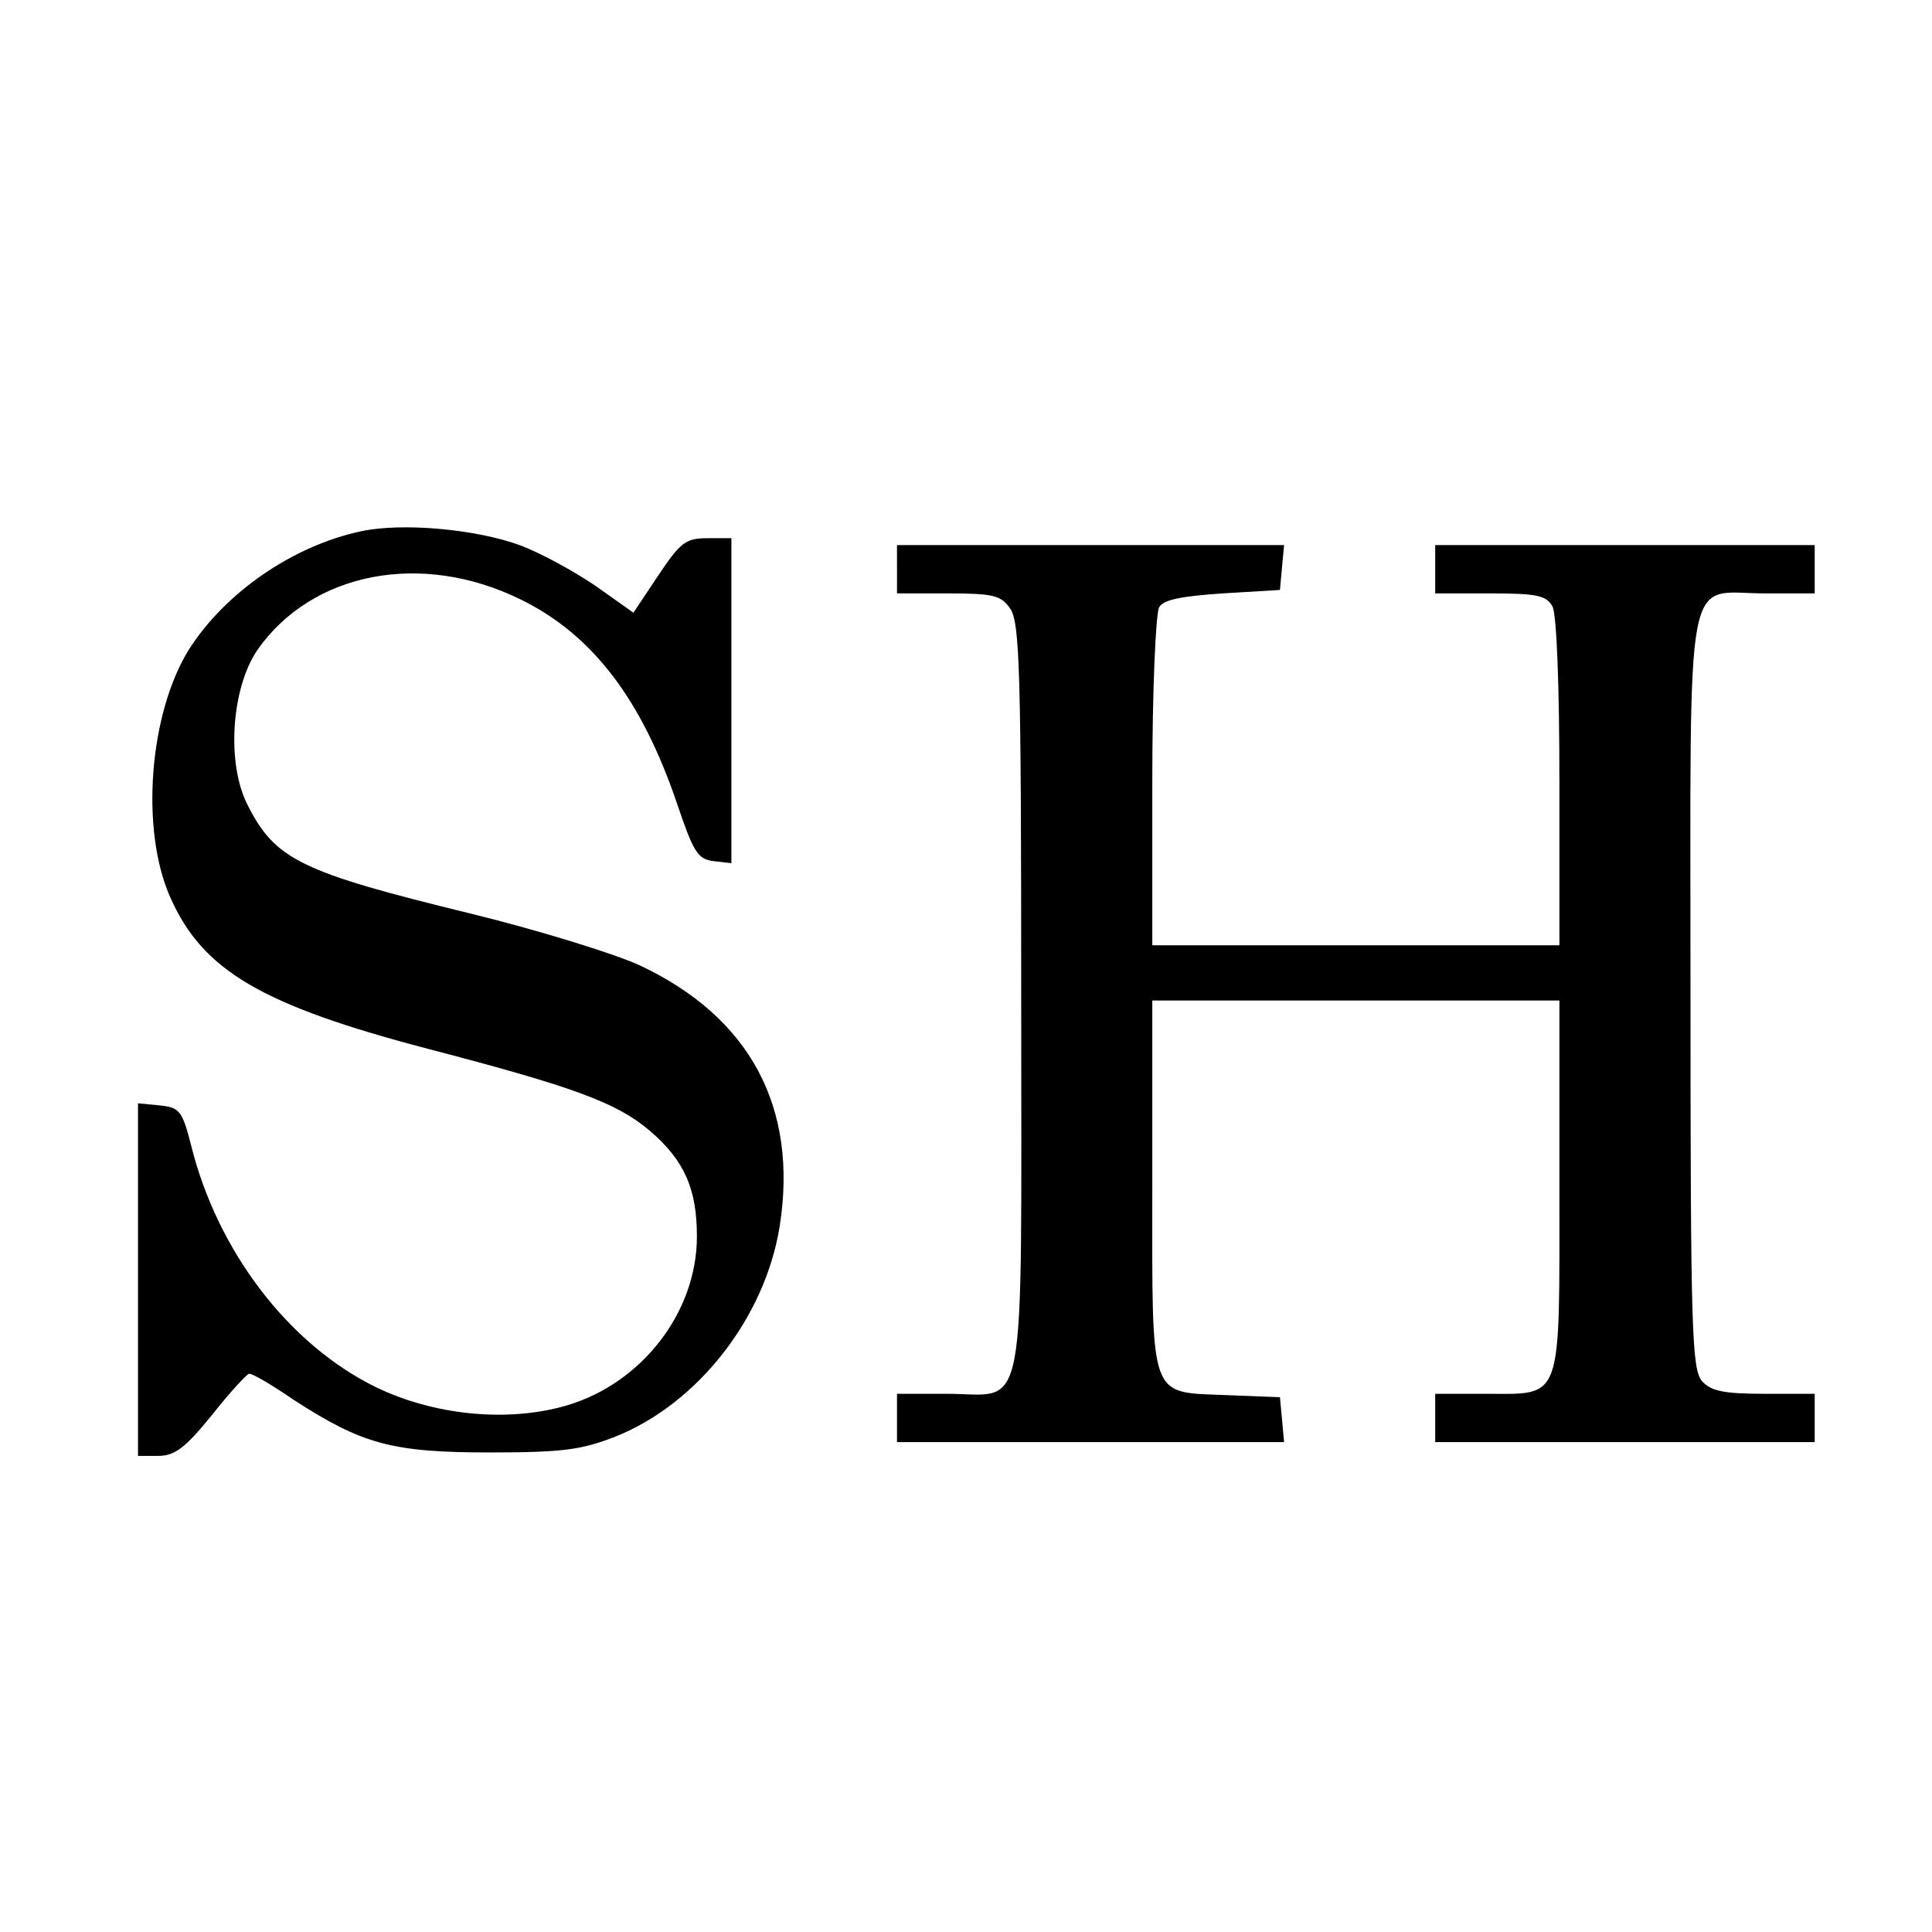
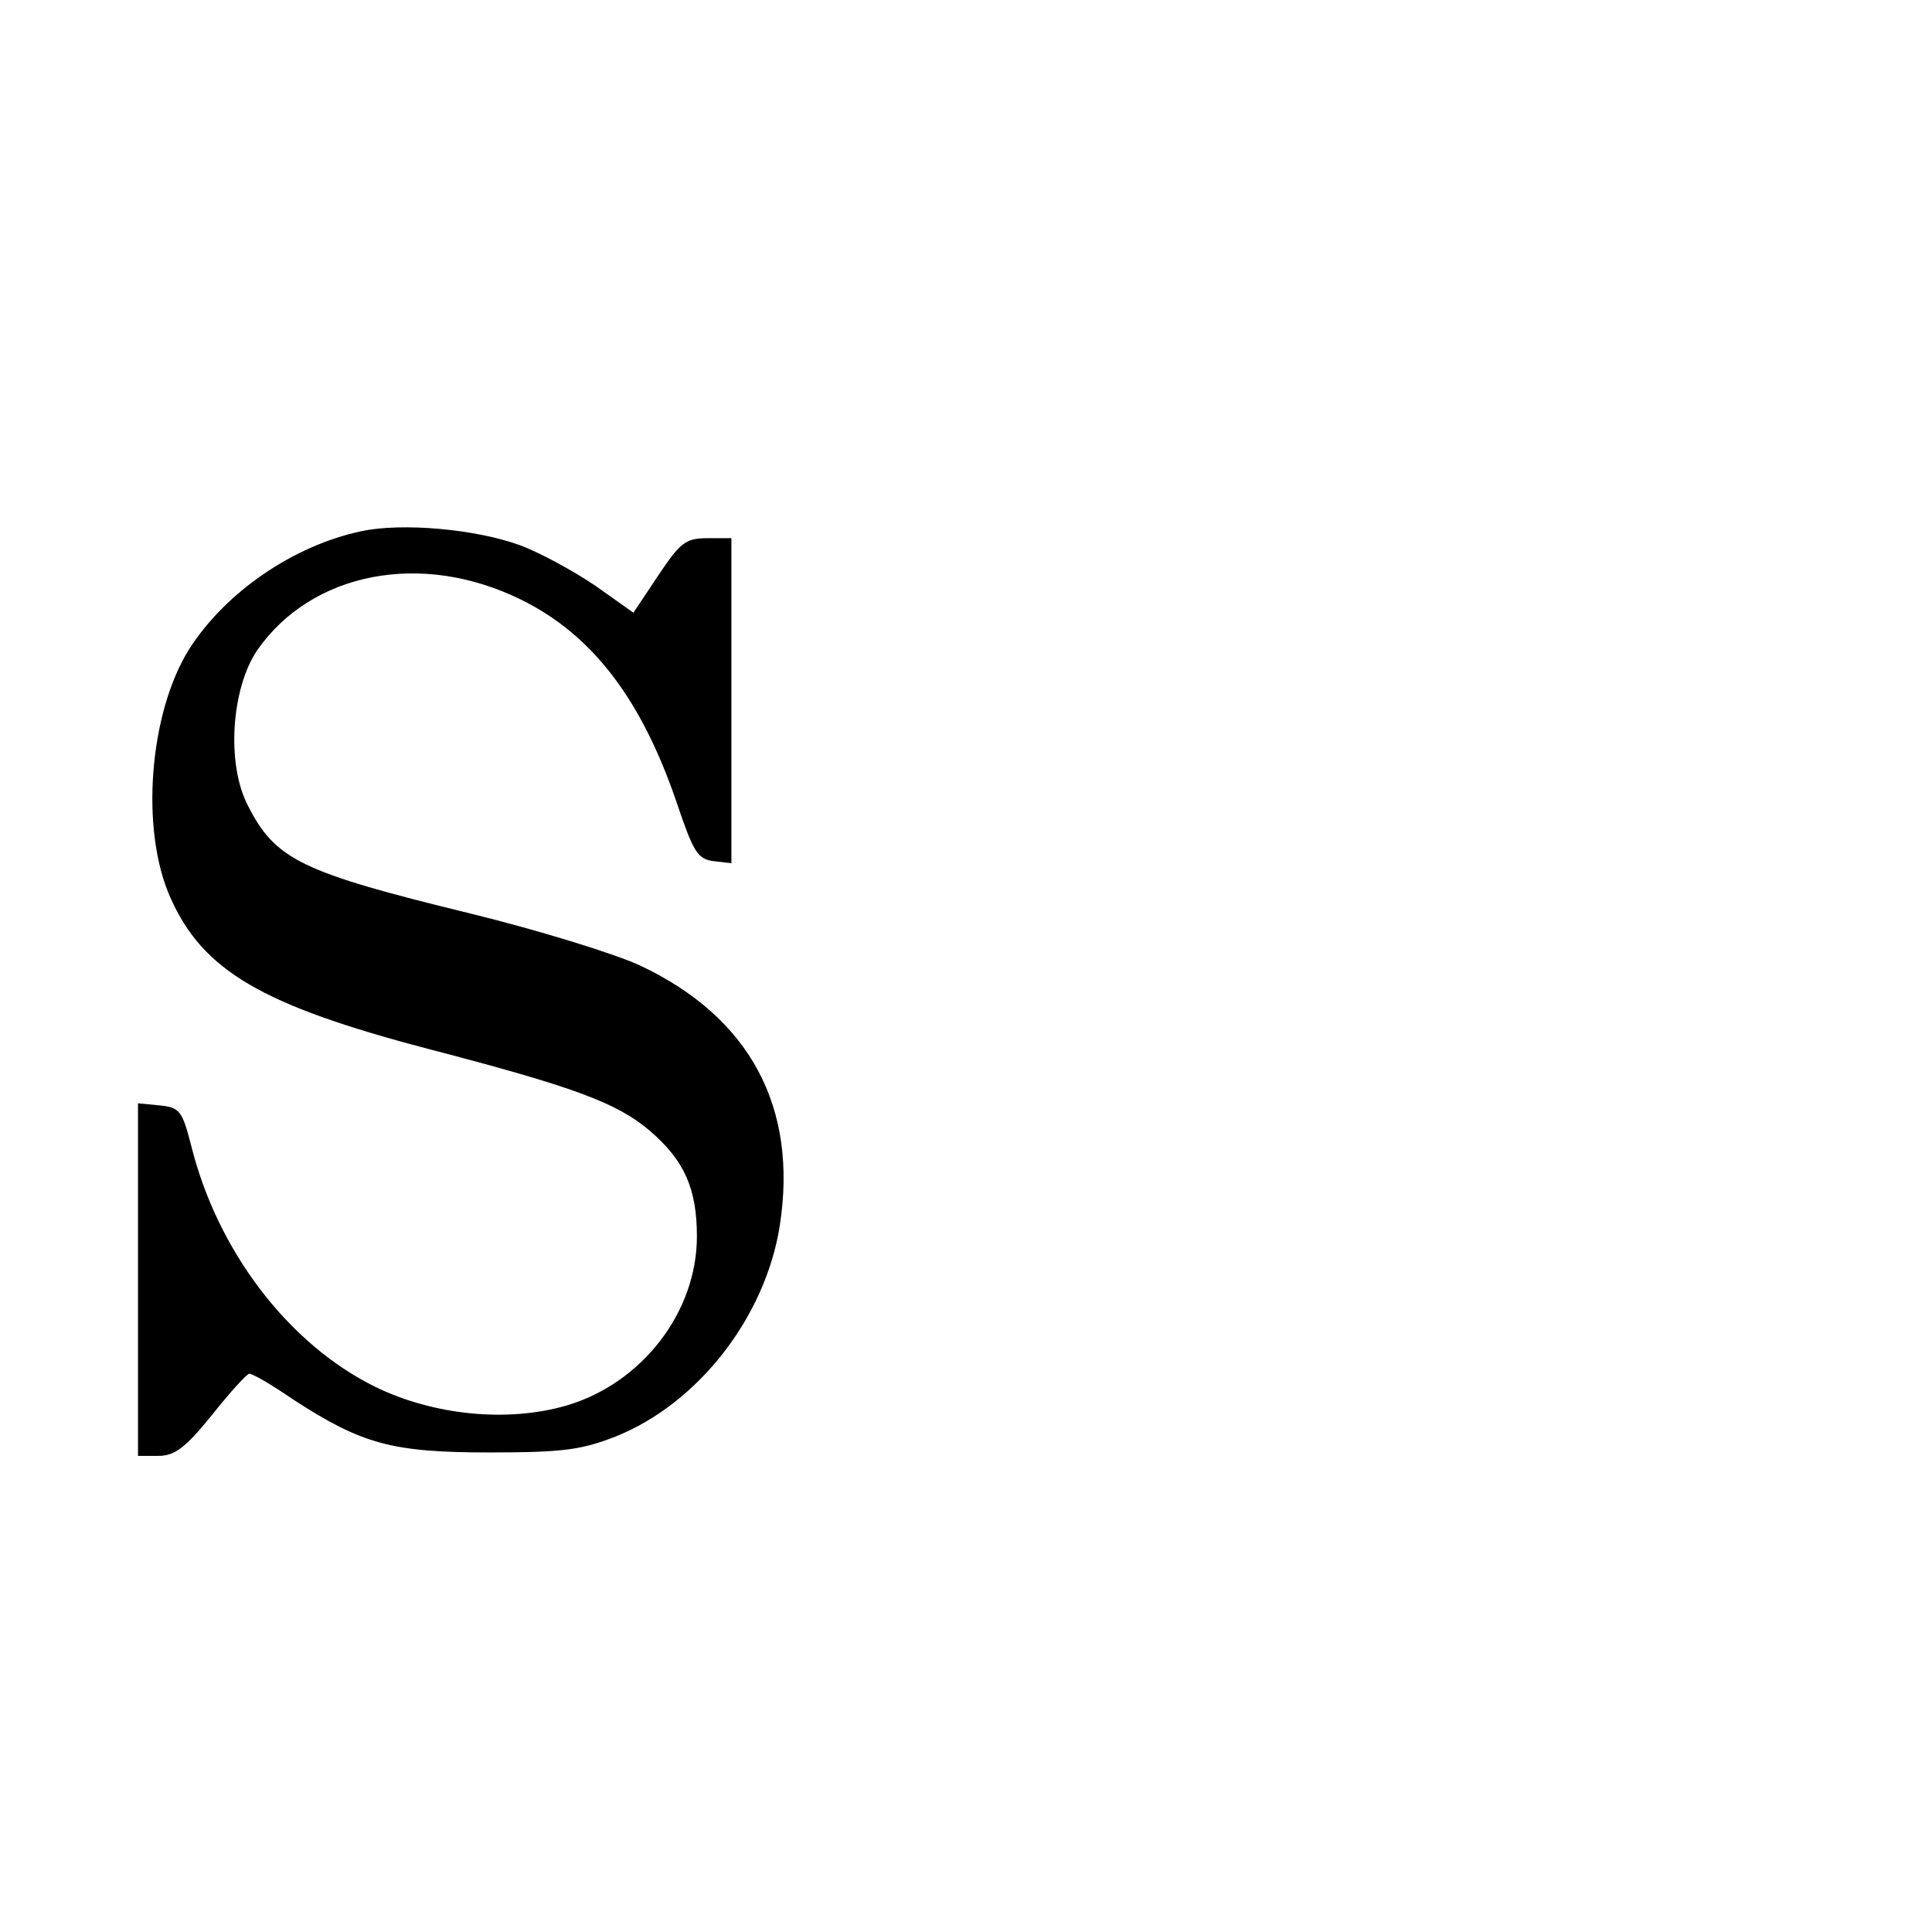
<svg xmlns="http://www.w3.org/2000/svg" version="1.0" width="280pt" height="280pt" viewBox="0 0 280 280" preserveAspectRatio="xMidYMid meet">
  <g transform="translate(0,280) scale(0.1,-0.1)" fill="#000000" stroke="none">
    <path d="M523 2030 c-98 -21 -196 -88 -249 -171 -58 -93 -71 -262 -27 -360 47 -106 133 -156 373 -219 211 -55 274 -78 322 -119 50 -43 68 -84 68 -153 0 -110 -80 -213 -189 -245 -86 -25 -193 -14 -277 27 -126 62 -229 197 -267 350 -13 51 -17 55 -46 58 l-31 3 0 -255 0 -256 29 0 c24 0 39 11 78 59 26 33 51 60 54 60 4 1 33 -16 65 -38 99 -64 142 -76 284 -76 107 0 133 4 182 23 120 48 217 173 238 305 27 172 -43 303 -203 378 -37 17 -147 51 -245 75 -246 60 -283 78 -323 157 -31 60 -24 169 14 225 79 113 238 144 382 73 104 -51 175 -145 226 -295 24 -71 30 -81 53 -84 l26 -3 0 235 0 236 -35 0 c-31 0 -39 -6 -71 -54 l-36 -54 -55 39 c-31 21 -80 48 -110 59 -63 23 -170 33 -230 20z" />
-     <path d="M1300 1975 l0 -35 74 0 c66 0 77 -3 90 -22 14 -20 16 -90 16 -564 0 -628 10 -574 -108 -574 l-72 0 0 -35 0 -35 281 0 280 0 -3 33 -3 32 -75 3 c-116 5 -110 -13 -110 304 l0 268 295 0 295 0 0 -268 c0 -318 6 -302 -108 -302 l-72 0 0 -35 0 -35 275 0 275 0 0 35 0 35 -73 0 c-59 0 -77 4 -90 18 -15 17 -17 70 -17 564 0 633 -10 578 108 578 l72 0 0 35 0 35 -275 0 -275 0 0 -35 0 -35 80 0 c68 0 81 -3 90 -19 6 -12 10 -112 10 -255 l0 -236 -295 0 -295 0 0 238 c0 131 5 244 10 252 6 11 33 16 92 20 l83 5 3 33 3 32 -280 0 -281 0 0 -35z" />
  </g>
</svg>